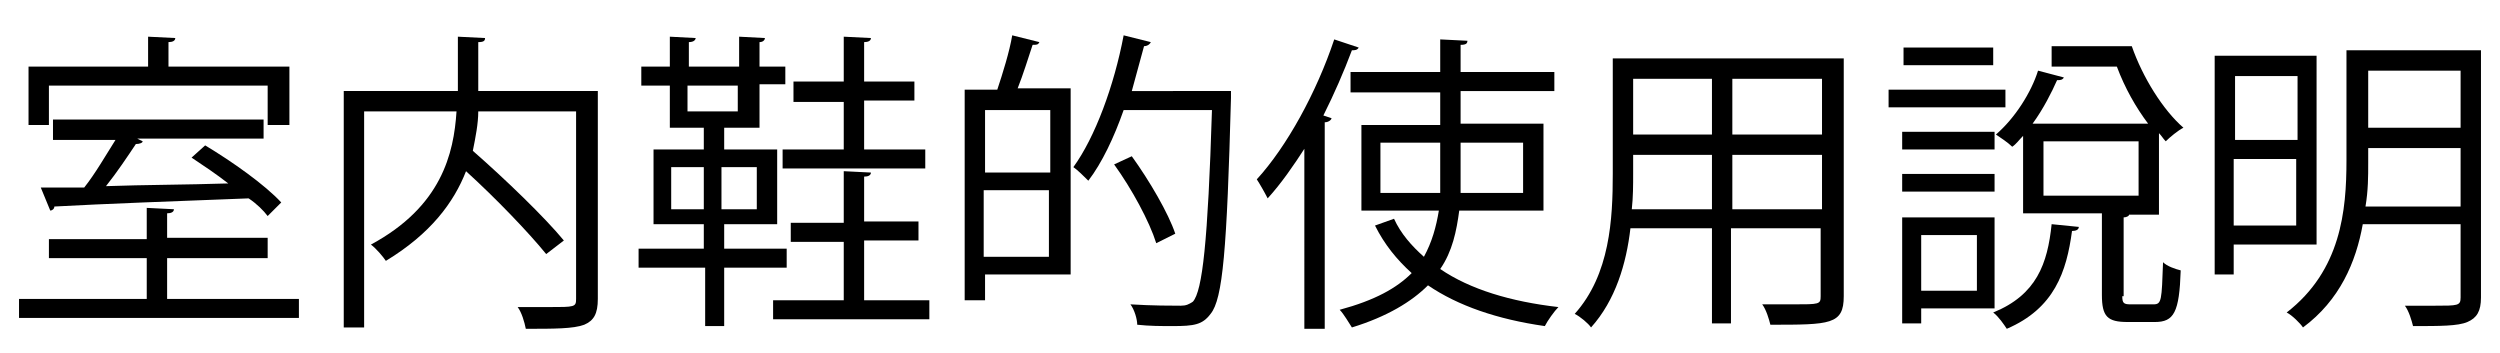
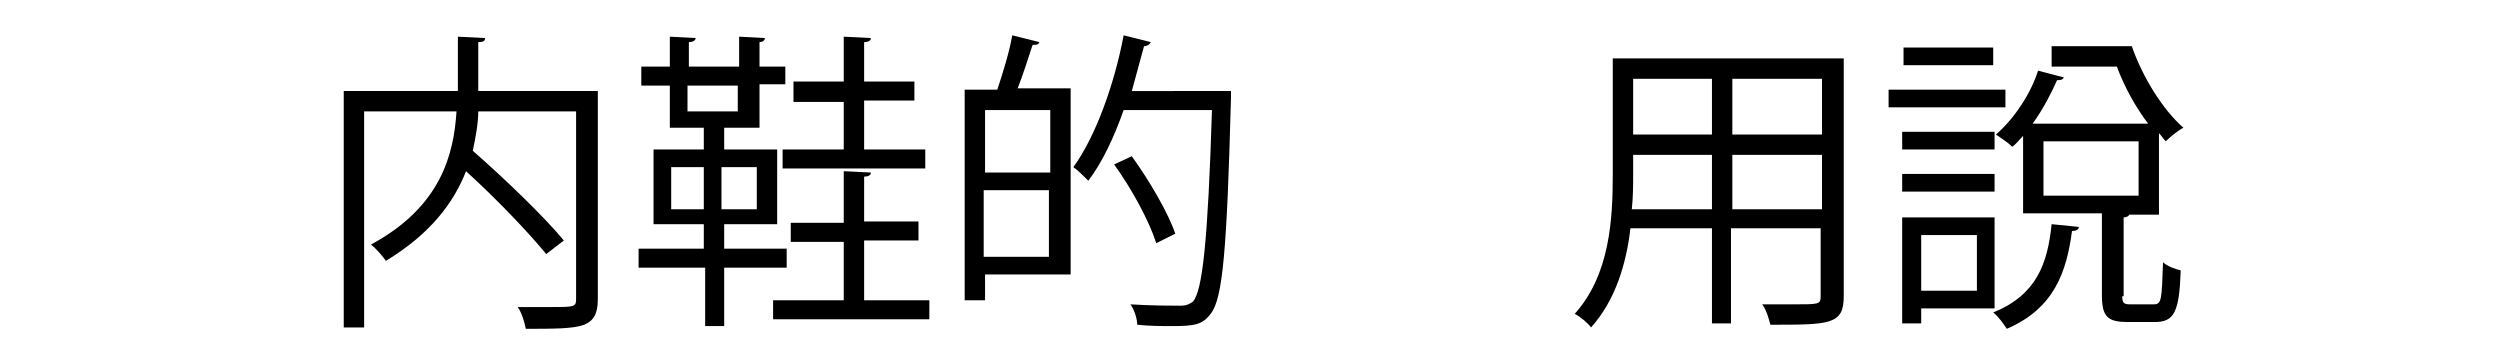
<svg xmlns="http://www.w3.org/2000/svg" version="1.1" id="レイヤー_1" x="0px" y="0px" viewBox="0 0 184 26" style="enable-background:new 0 0 184 26;" xml:space="preserve" width="184px" height="26px">
  <g>
-     <path d="M12.4,22h9.6v1.4H1.4V22h9.4v-3H3.6v-1.4h7.2v-2.3l2,0.1c0,0.2-0.2,0.3-0.5,0.3v1.8h7.4V19h-7.4V22z M3.6,6.3v2.9H2.1V4.9   h8.8V2.7l2,0.1c0,0.2-0.2,0.3-0.5,0.3v1.8h8.9v4.3h-1.6V6.3H3.6z M19.7,15.9c-0.3-0.4-0.8-0.9-1.4-1.3C13.1,14.8,7.6,15,4,15.2   c0,0.2-0.2,0.3-0.3,0.3L3,13.8c0.9,0,2,0,3.2,0c0.8-1,1.6-2.4,2.3-3.5H3.9V8.8h15.5v1.4h-9.3l0.4,0.2c0,0.1-0.2,0.2-0.5,0.2   c-0.6,0.9-1.4,2.1-2.2,3.1c2.8-0.1,5.9-0.1,9-0.2c-0.9-0.7-1.8-1.3-2.7-1.9l1-0.9c2,1.2,4.4,2.9,5.6,4.2L19.7,15.9z" />
    <path d="M44,6.7V22c0,1.1-0.3,1.6-1,1.9c-0.8,0.3-2.2,0.3-4.3,0.3c-0.1-0.5-0.3-1.2-0.6-1.6c0.9,0,1.7,0,2.3,0c1.9,0,2,0,2-0.6V8.2   h-7.2c0,0.9-0.2,1.9-0.4,2.9c2.4,2.1,5.3,4.9,6.7,6.6l-1.3,1c-1.3-1.6-3.7-4.1-5.9-6.1c-0.9,2.3-2.6,4.6-5.9,6.6   c-0.2-0.3-0.7-0.9-1.1-1.2c5.2-2.8,6.1-6.7,6.3-9.8h-6.8v15.9h-1.5V6.7h8.4v-4l2,0.1c0,0.2-0.1,0.3-0.5,0.3v3.6H44z" />
    <path d="M57.9,19.7h-4.6v4.3h-1.4v-4.3H47v-1.4h4.8v-1.8h-3.7v-5.5h3.7V9.4h-2.5V6.3h-2.1V4.9h2.1V2.7l1.9,0.1   c0,0.1-0.1,0.3-0.5,0.3v1.8h3.7V2.7l1.9,0.1c0,0.1-0.1,0.3-0.4,0.3v1.8h1.9v1.3h-1.9v3.2h-2.6v1.6h3.9v5.5h-3.9v1.8h4.6V19.7z    M49.4,12.3v3.1h2.4v-3.1H49.4z M50.6,6.3v1.9h3.7V6.3H50.6z M55.7,15.4v-3.1h-2.6v3.1H55.7z M63.6,22.1h4.8v1.4H56.9v-1.4h5.2   v-4.3h-3.9v-1.4h3.9v-3.8l2,0.1c0,0.2-0.2,0.3-0.5,0.3v3.3h4v1.4h-4V22.1z M62.1,11V7.5h-3.7V6h3.7V2.7l2,0.1   c0,0.2-0.2,0.3-0.5,0.3V6h3.7v1.4h-3.7V11h4.5v1.4H57.6V11H62.1z" />
    <path d="M73.4,6.6c0.4-1.2,0.9-2.8,1.1-4l2,0.5c-0.1,0.2-0.2,0.2-0.5,0.2c-0.3,0.9-0.7,2.2-1.1,3.2h3.9v13.7h-6.3v1.9H71V6.6H73.4z    M77.3,12.6V8.1h-4.8v4.6H77.3z M72.4,18.9h4.8V14h-4.8V18.9z M89.8,6.7l0.8,0c0,0.1,0,0.3,0,0.5C90.3,18.4,90,22,89.1,23.1   c-0.6,0.8-1.2,0.9-2.8,0.9c-0.8,0-1.7,0-2.6-0.1c0-0.4-0.2-1.1-0.5-1.5c1.6,0.1,3.1,0.1,3.7,0.1c0.4,0,0.6-0.1,0.9-0.3   c0.7-0.8,1.1-4.4,1.4-14.1h-6.5c-0.7,2-1.6,3.9-2.6,5.2c-0.3-0.3-0.8-0.8-1.1-1c1.6-2.2,3-6,3.7-9.7l2,0.5   c-0.1,0.2-0.3,0.3-0.5,0.3c-0.3,1.1-0.6,2.2-0.9,3.3H89.8z M83.3,11.5c1.3,1.8,2.7,4.2,3.2,5.7l-1.4,0.7c-0.5-1.6-1.8-4-3.1-5.8   L83.3,11.5z" />
-     <path d="M96.1,10.8c-0.9,1.4-1.8,2.7-2.8,3.8c-0.2-0.4-0.6-1.1-0.8-1.4c2.2-2.4,4.4-6.4,5.7-10.3l1.8,0.6c-0.1,0.2-0.3,0.2-0.5,0.2   c-0.6,1.6-1.3,3.2-2.1,4.8l0.6,0.2c0,0.1-0.2,0.3-0.5,0.3v15.2h-1.5V10.8z M113.6,15.5h-6.2c-0.2,1.5-0.5,3-1.4,4.3   c2.2,1.5,5.2,2.4,8.7,2.8c-0.3,0.3-0.8,1-1,1.4c-3.5-0.5-6.4-1.5-8.6-3c-1.2,1.2-3,2.3-5.6,3.1c-0.2-0.3-0.6-1-0.9-1.3   c2.6-0.7,4.2-1.6,5.3-2.7c-1.1-1-2-2.1-2.7-3.5l1.4-0.5c0.5,1.1,1.3,2,2.2,2.8c0.6-1.1,0.9-2.2,1.1-3.4h-5.7V9.2h5.8V6.8h-6.6V5.3   h6.6V2.9l2,0.1c0,0.2-0.1,0.3-0.5,0.3v2h6.9v1.4h-6.9v2.4h6.1V15.5z M101.6,14.2h4.4c0-0.4,0-0.8,0-1.1v-2.6h-4.4V14.2z    M112.1,10.5h-4.6v2.6c0,0.4,0,0.8,0,1.1h4.6V10.5z" />
    <path d="M135.7,4.3v17.5c0,2.1-1,2.1-5.4,2.1c-0.1-0.4-0.3-1.1-0.6-1.5c0.9,0,1.7,0,2.3,0c1.9,0,2,0,2-0.6v-5h-6.6v7H126v-7h-6   c-0.3,2.6-1.1,5.3-2.9,7.3c-0.2-0.3-0.8-0.8-1.2-1c2.6-2.9,2.8-7,2.8-10.3V4.3H135.7z M120.2,12.8c0,0.8,0,1.7-0.1,2.6h5.9v-4h-5.8   V12.8z M126,5.8h-5.8v4.1h5.8V5.8z M134.1,9.9V5.8h-6.6v4.1H134.1z M127.5,15.4h6.6v-4h-6.6V15.4z" />
    <path d="M147.6,6.6v1.3H139V6.6H147.6z M146.9,22.7h-5.5v1.1H140V16h6.8V22.7z M146.8,9.7V11H140V9.7H146.8z M140,14.1v-1.3h6.8   v1.3H140z M146.7,3.5v1.3h-6.6V3.5H146.7z M145.5,17.3h-4.1v4.1h4.1V17.3z M153,16.7c0,0.2-0.2,0.3-0.5,0.3c-0.4,3-1.3,5.7-4.8,7.2   c-0.2-0.3-0.6-0.9-1-1.2c3.2-1.3,4-3.6,4.3-6.5L153,16.7z M156.2,21.8c0,0.5,0.1,0.6,0.6,0.6h1.7c0.6,0,0.6-0.3,0.7-3.1   c0.3,0.3,0.9,0.5,1.3,0.6c-0.1,3.1-0.5,3.8-1.9,3.8h-2c-1.5,0-1.9-0.4-1.9-2v-6h-5.8V10c-0.3,0.3-0.5,0.6-0.8,0.8   c-0.3-0.3-0.9-0.7-1.2-0.9c1.4-1.2,2.6-3.1,3.1-4.7l1.9,0.5c-0.1,0.2-0.3,0.2-0.5,0.2c-0.4,0.9-1,2.1-1.8,3.2h8.5   c-0.9-1.2-1.7-2.6-2.3-4.2H151V3.4h5.9c0.8,2.3,2.3,4.7,3.8,6c-0.4,0.2-1,0.7-1.3,1c-0.2-0.2-0.3-0.4-0.5-0.6v6h-2.2   c0,0.1-0.2,0.2-0.4,0.2V21.8z M150.4,10.4v4h7v-4H150.4z" />
-     <path d="M170.5,18h-6.1v2.2H163V4.1h7.5V18z M169.1,5.6h-4.6v4.7h4.6V5.6z M164.4,16.6h4.6v-4.9h-4.6V16.6z M182.6,3.7v18.2   c0,1-0.3,1.5-1,1.8s-2,0.3-4,0.3c-0.1-0.4-0.3-1.1-0.6-1.5c0.8,0,1.5,0,2.2,0c1.7,0,1.9,0,1.9-0.6v-5.4h-7.2   c-0.5,2.8-1.7,5.6-4.4,7.6c-0.2-0.3-0.8-0.9-1.2-1.1c4-3.1,4.4-7.5,4.4-11.2V3.7H182.6z M174.3,12c0,1,0,2-0.2,3.2h7v-4.3h-6.8V12z    M181.1,5.2h-6.8v4.2h6.8V5.2z" />
  </g>
</svg>